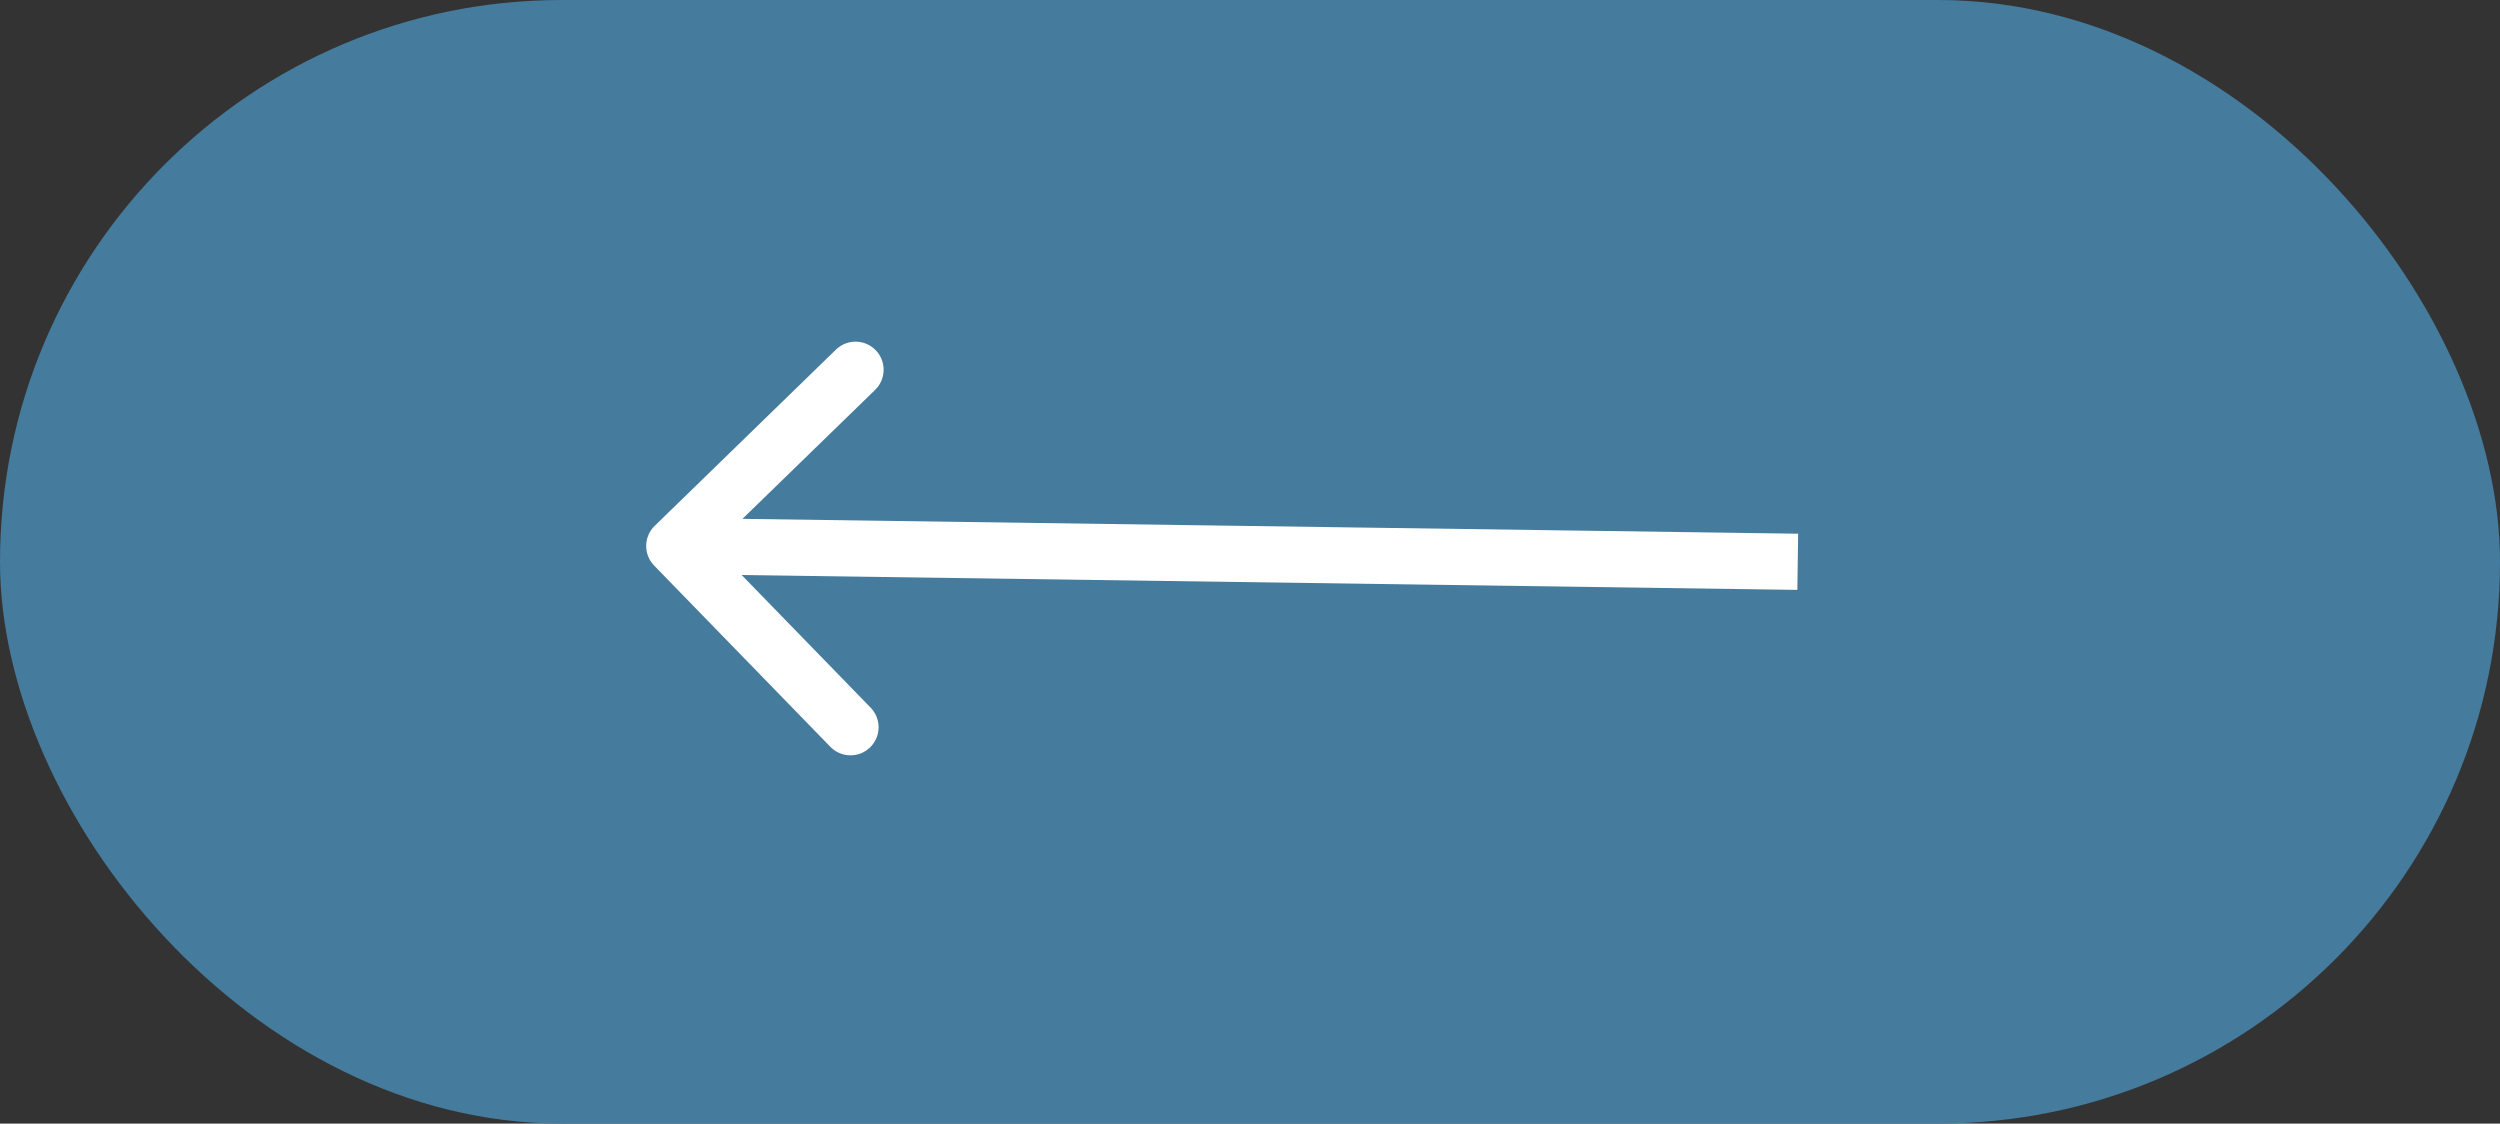
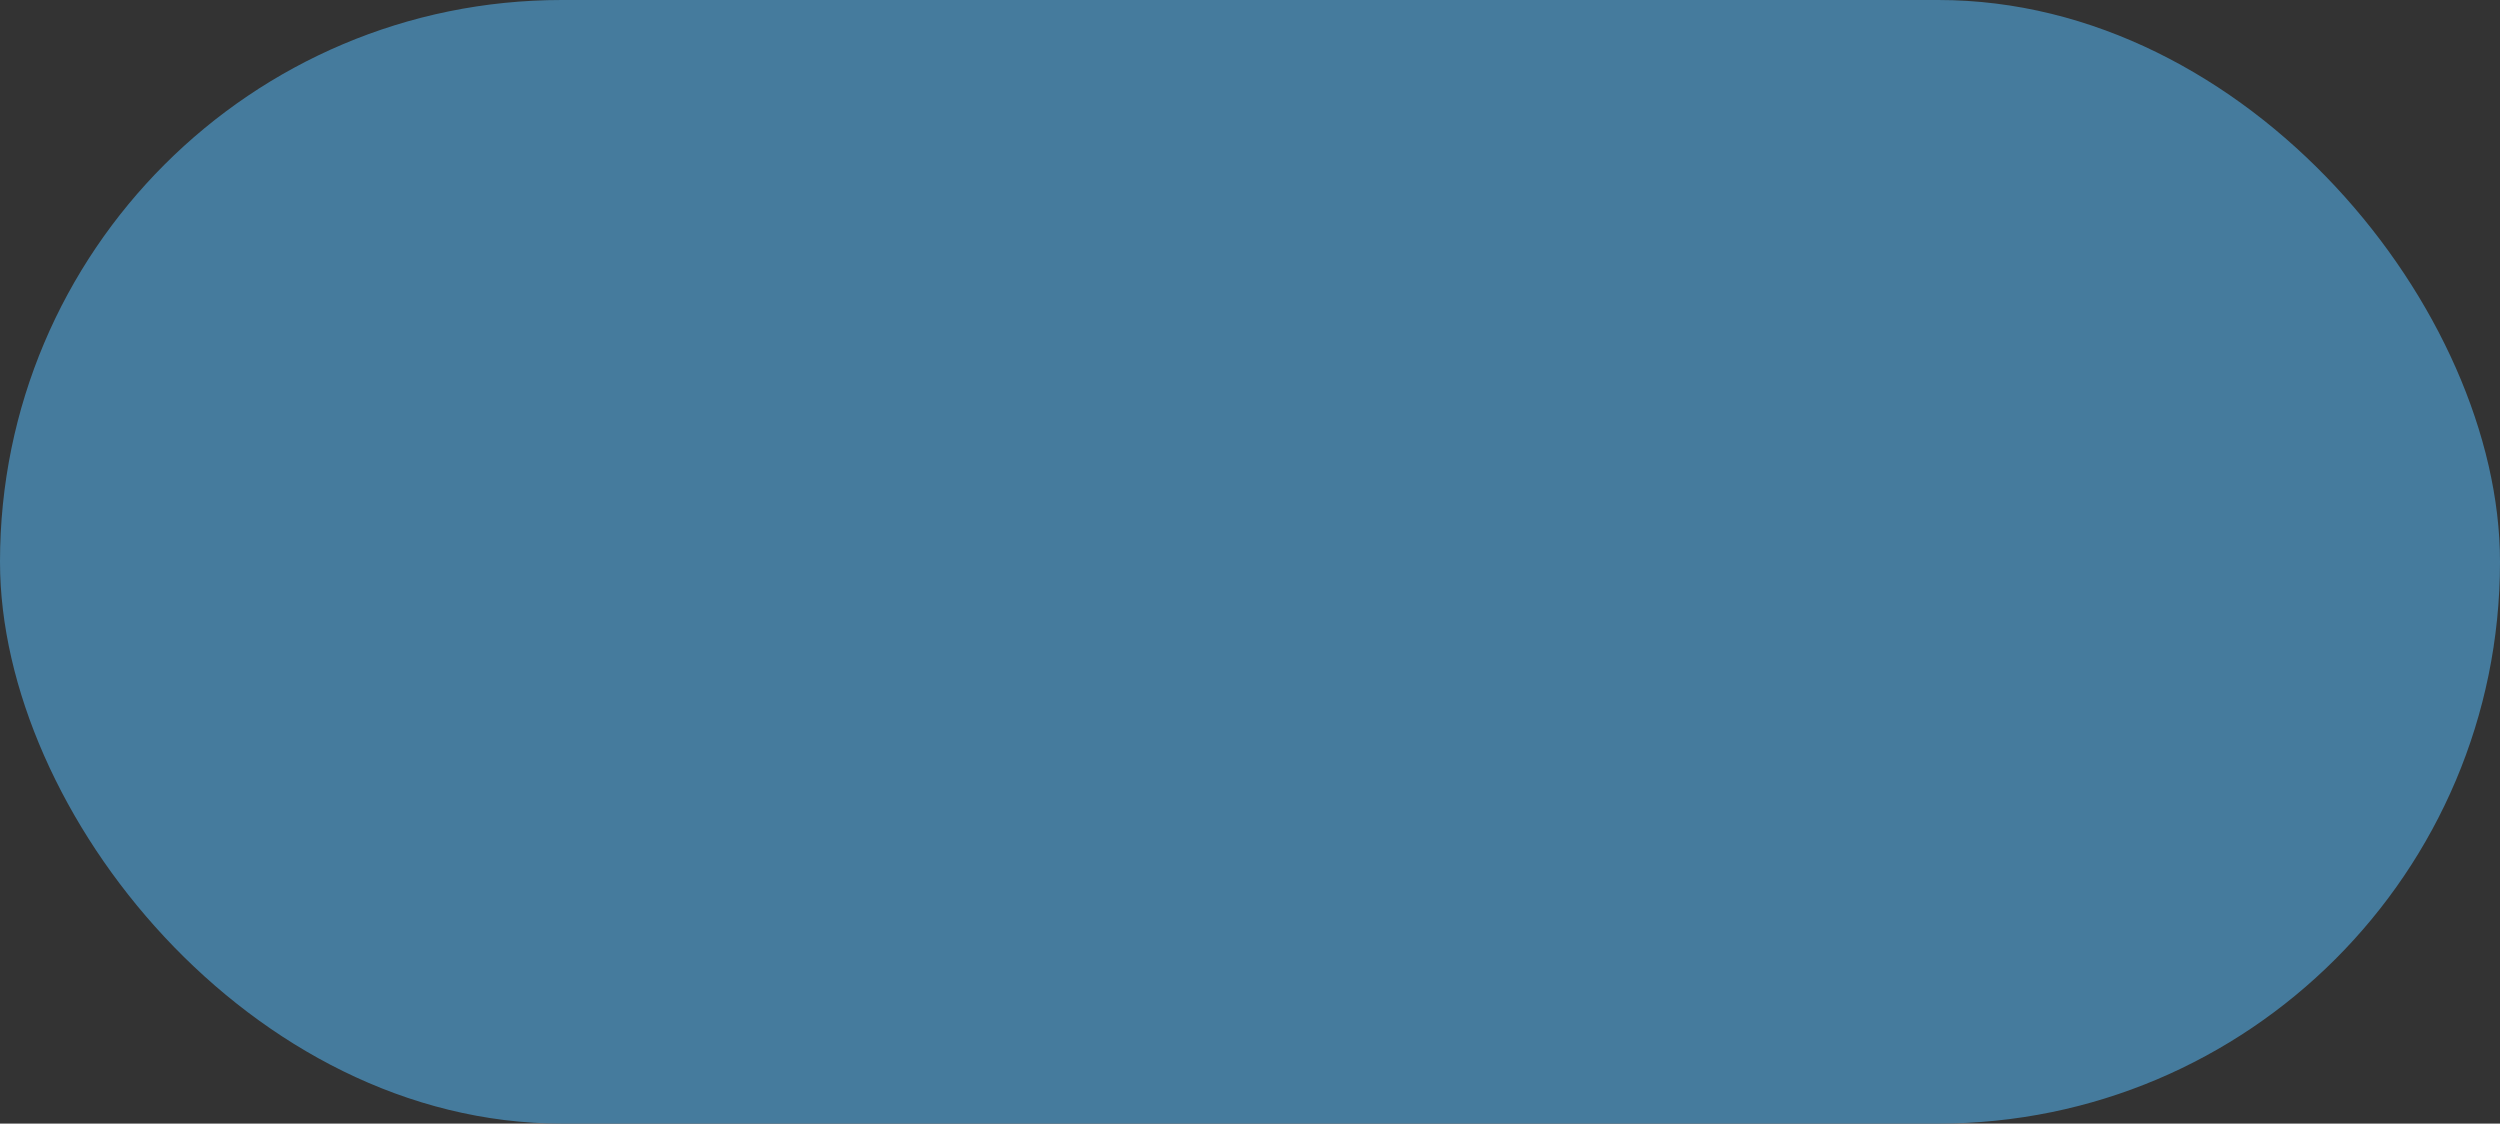
<svg xmlns="http://www.w3.org/2000/svg" width="89" height="40" viewBox="0 0 89 40" fill="none">
  <rect x="0" y="0" width="89" height="40" fill="#333333" stroke="none" />
  <rect x="89" y="40" width="89" height="40" rx="20" transform="rotate(-180 89 40)" fill="#457B9D" />
-   <path d="M23.307 18.72C22.911 19.105 22.902 19.738 23.287 20.134L29.561 26.587C29.946 26.983 30.579 26.992 30.975 26.607C31.371 26.222 31.38 25.588 30.995 25.193L25.418 19.457L31.154 13.88C31.55 13.495 31.559 12.862 31.174 12.466C30.789 12.07 30.156 12.061 29.76 12.446L23.307 18.72ZM64 20L64.014 19L24.018 18.437L24.004 19.437L23.99 20.437L63.986 21L64 20Z" fill="white" />
</svg>